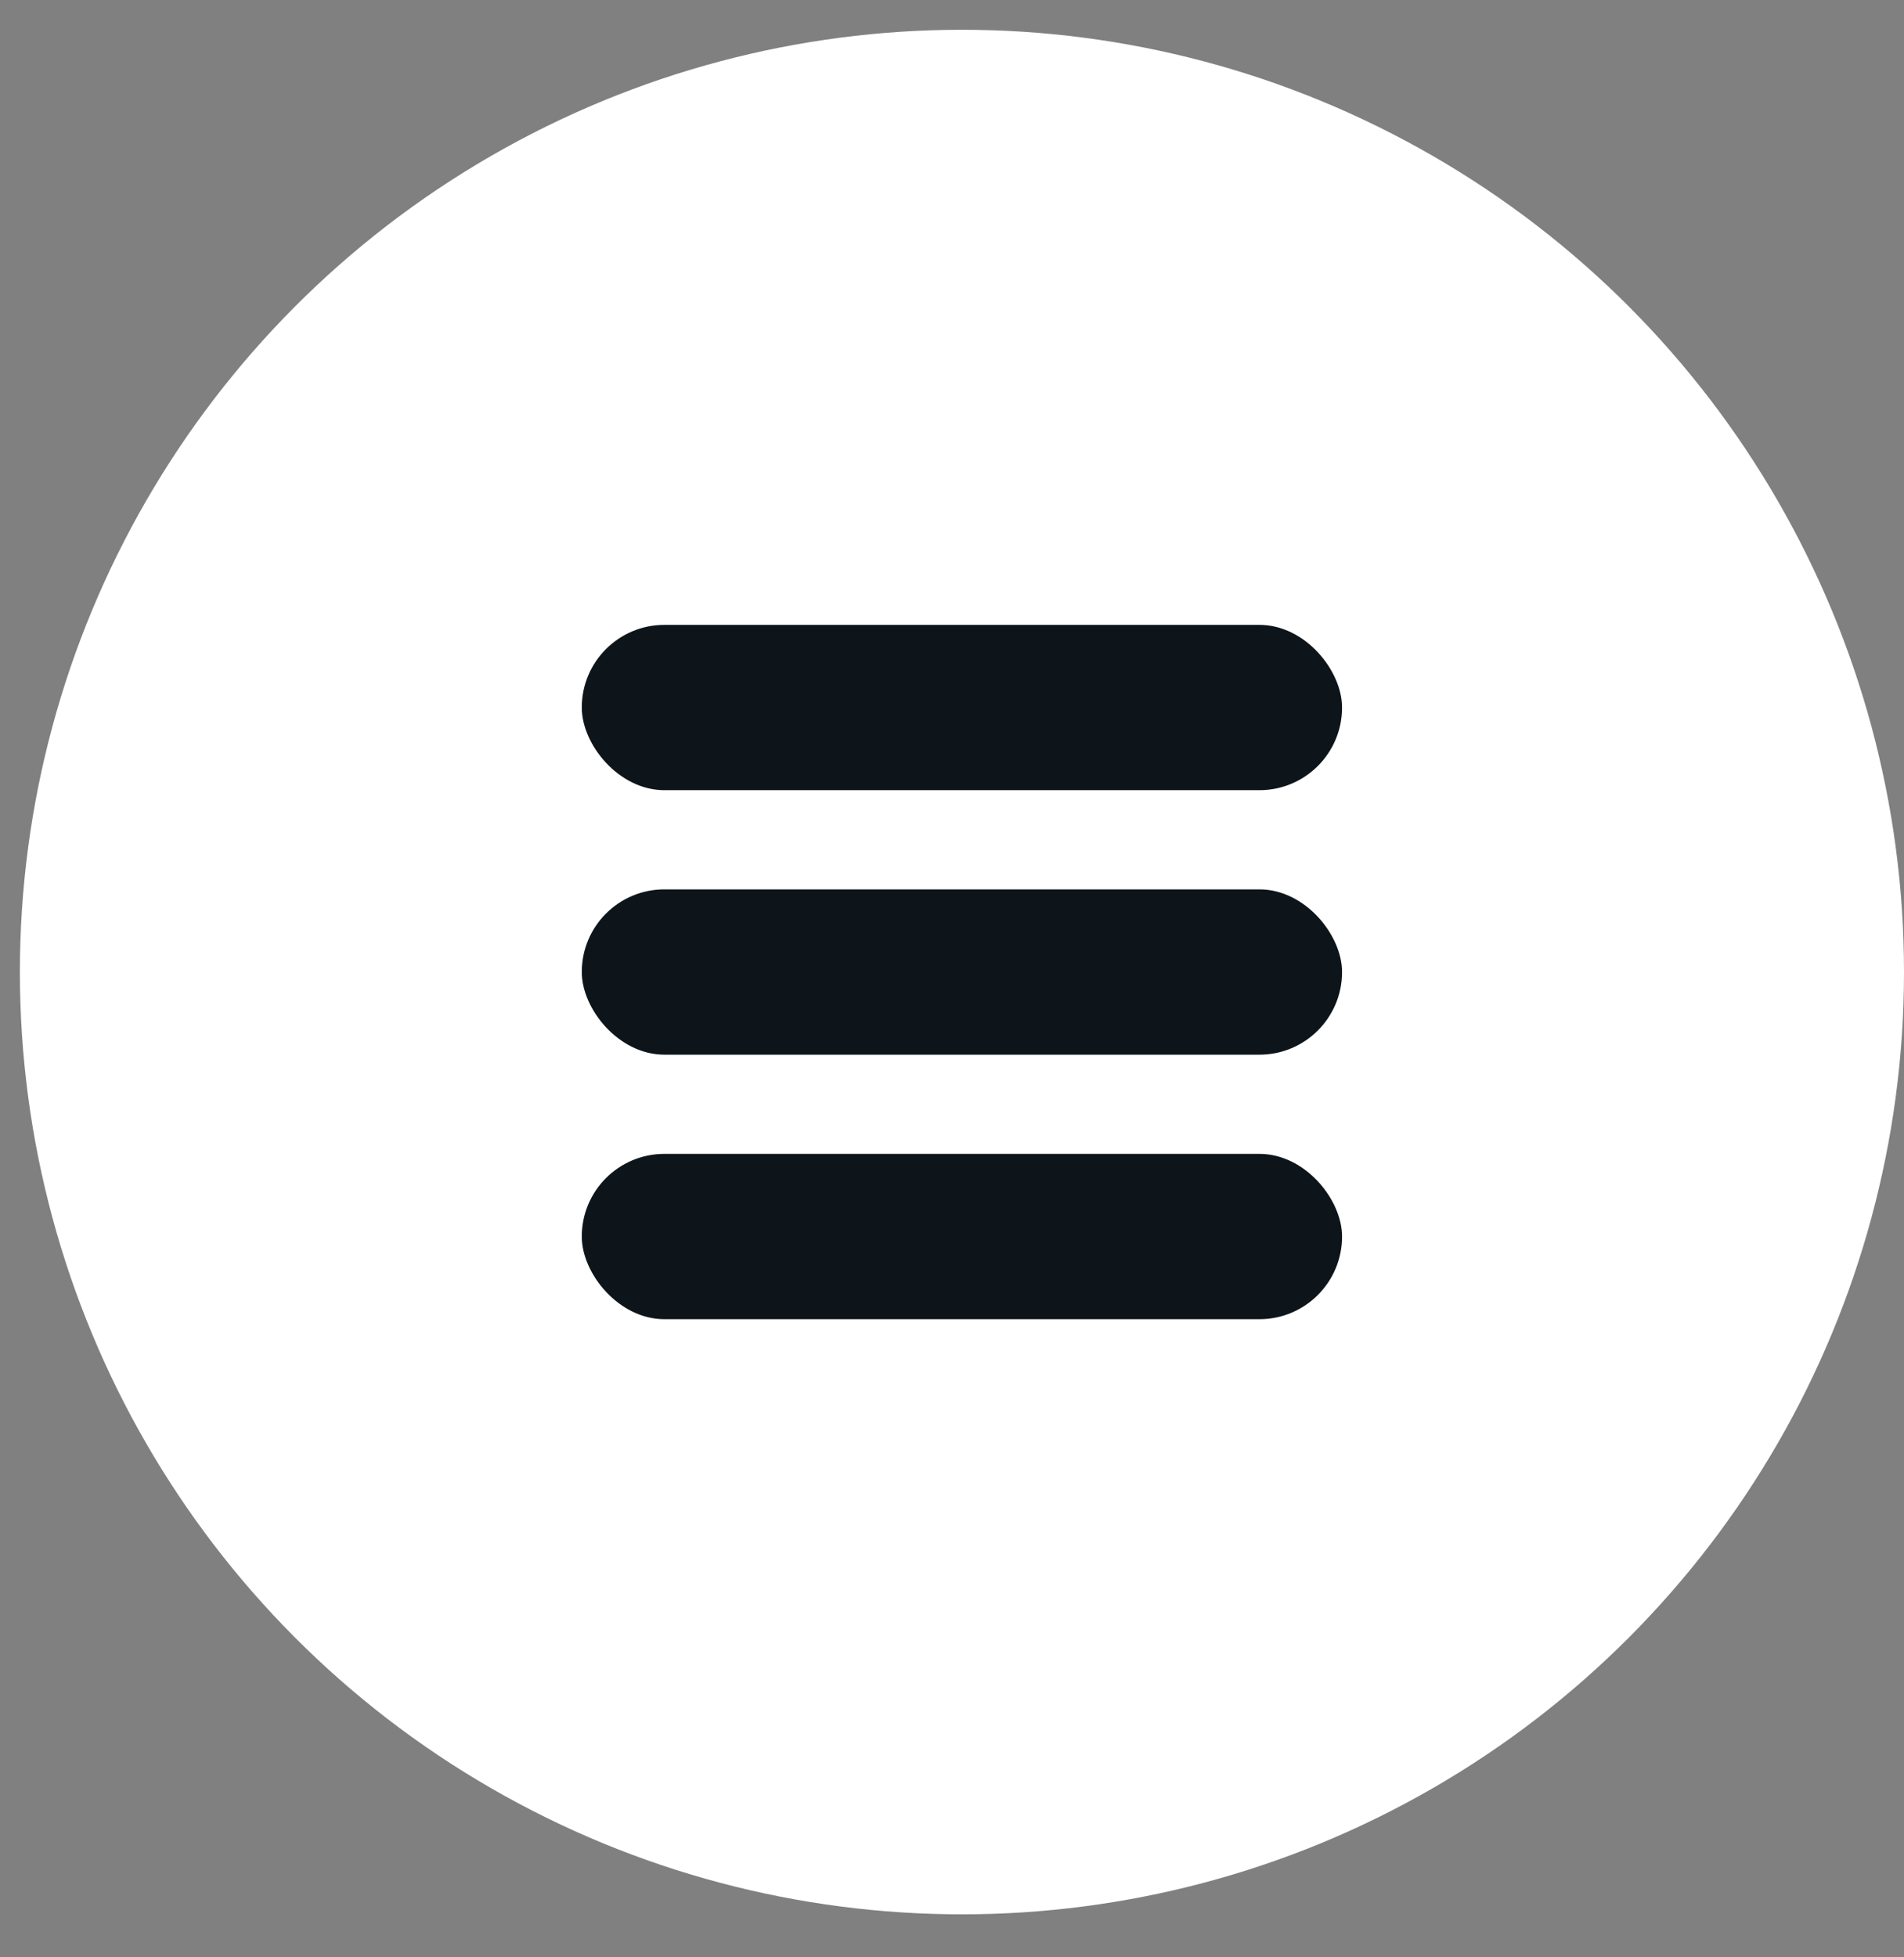
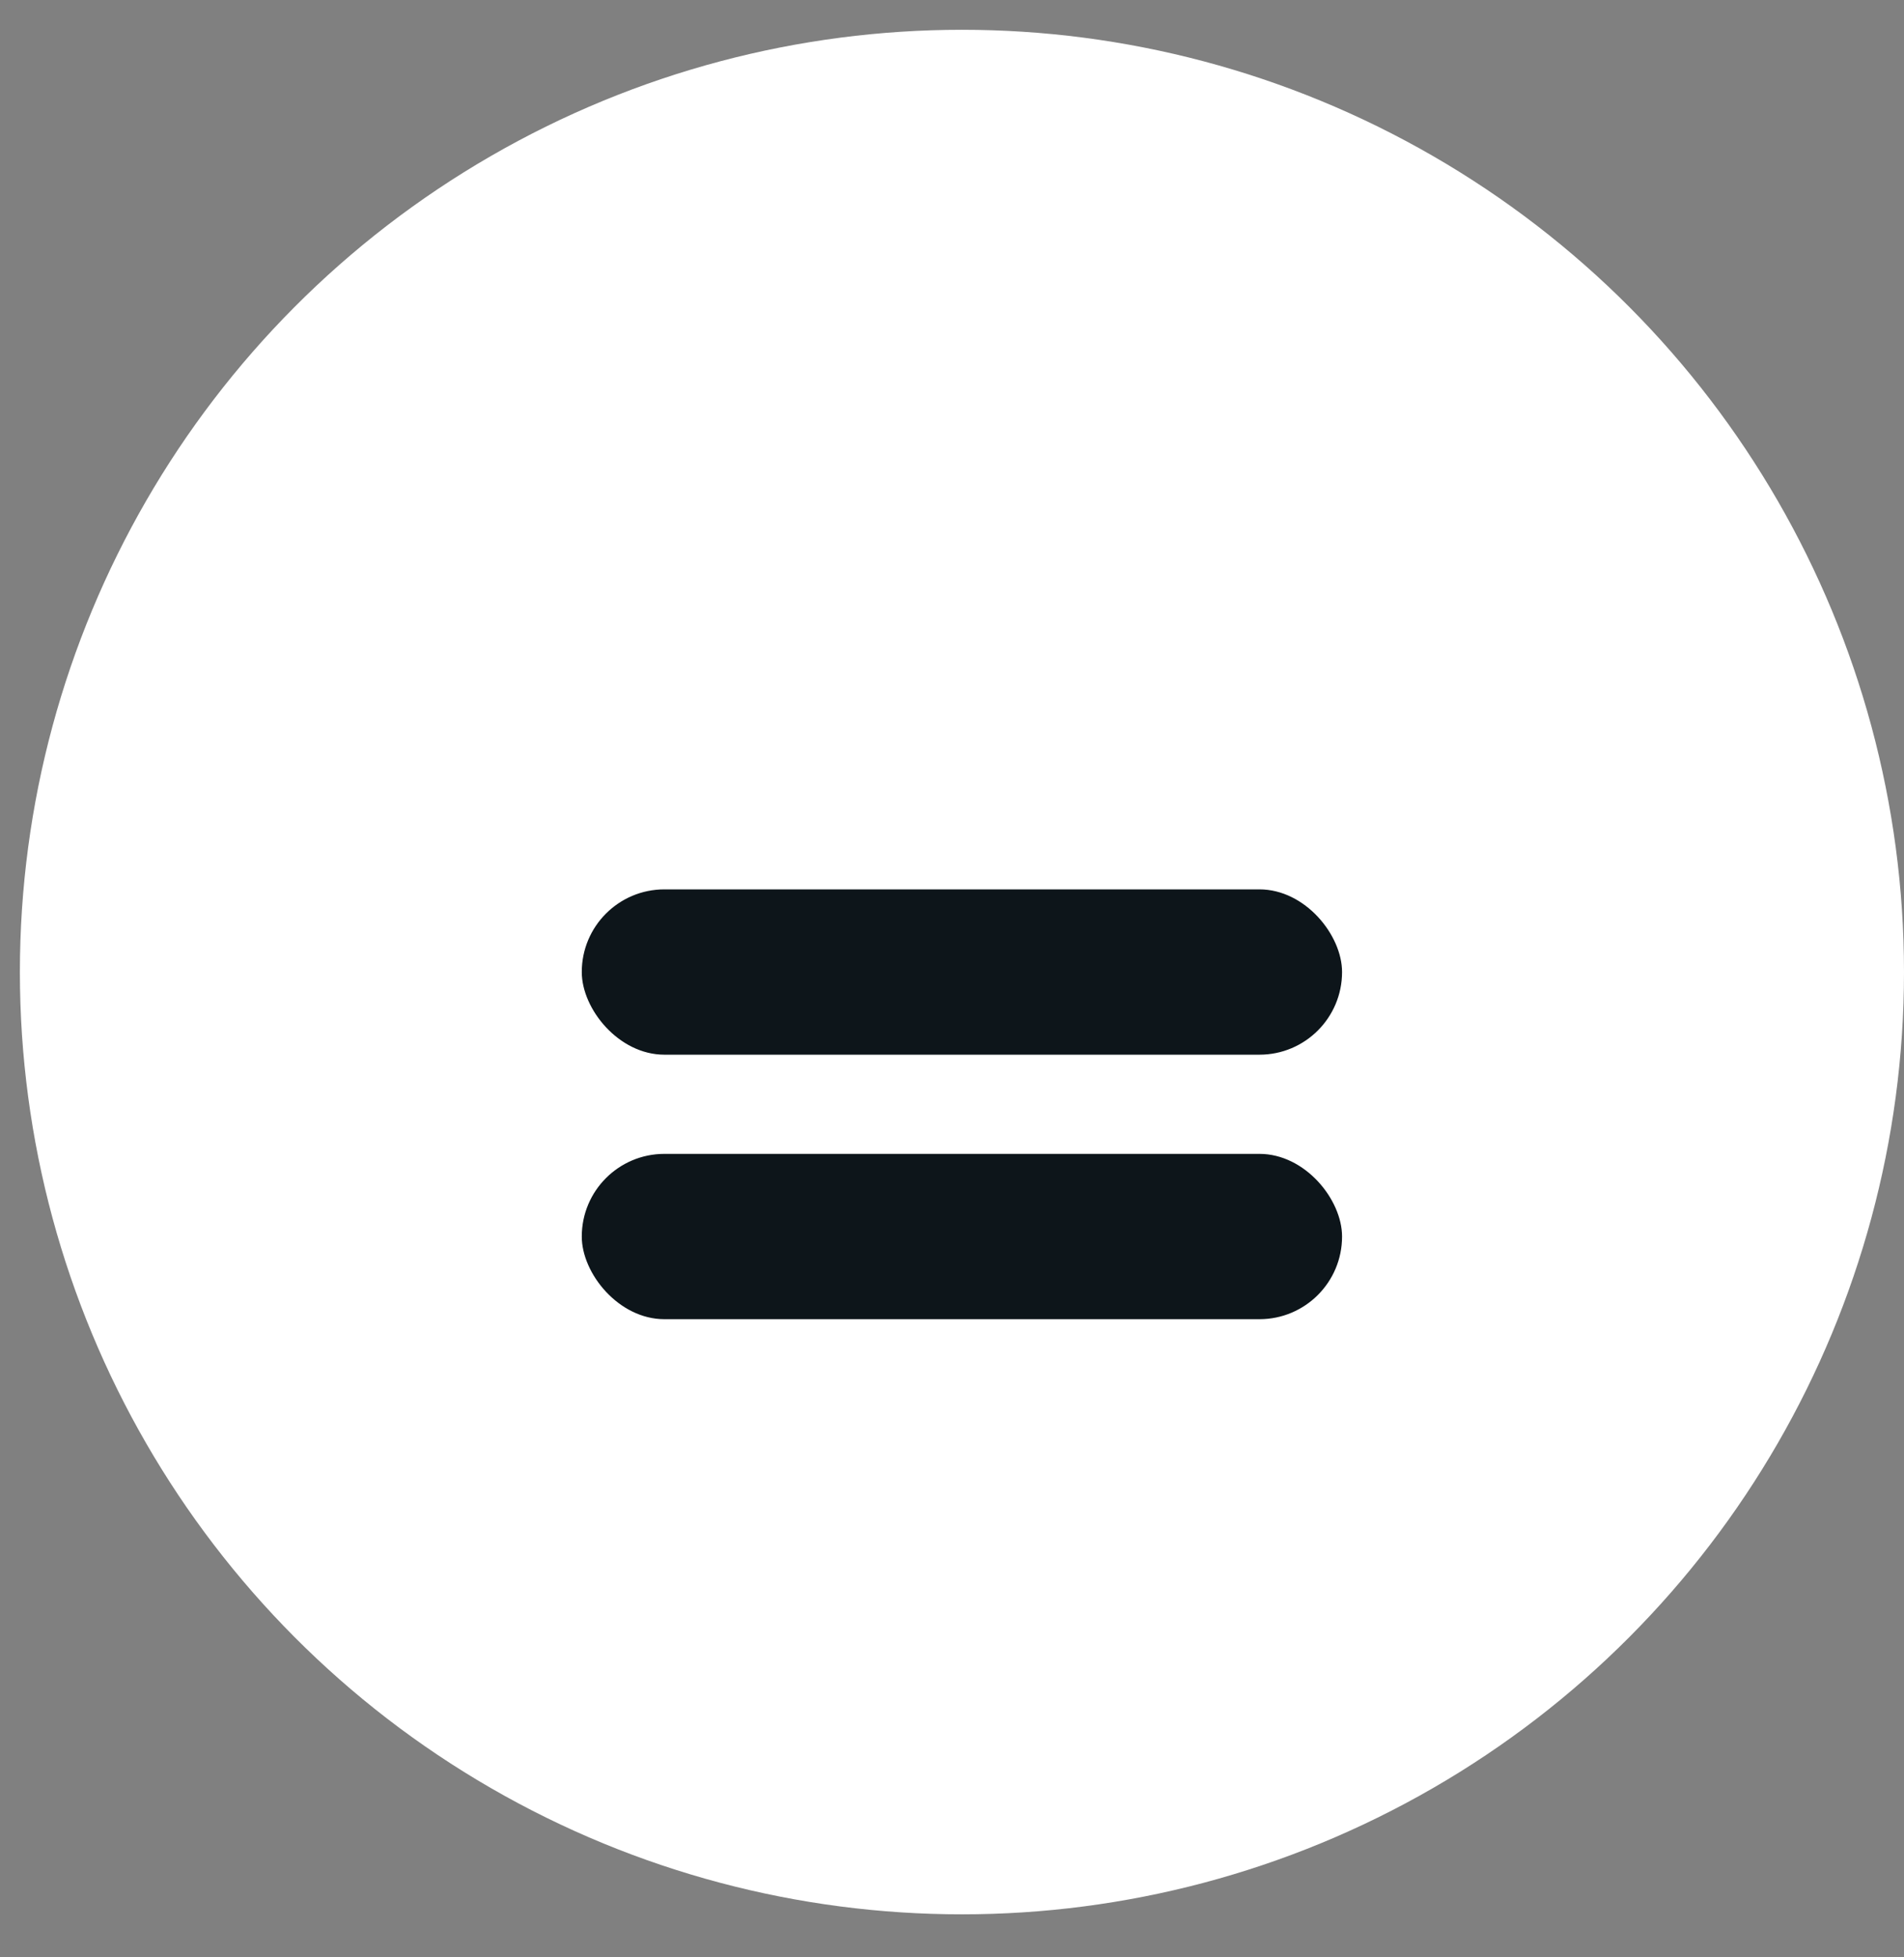
<svg xmlns="http://www.w3.org/2000/svg" width="36" height="37" viewBox="0 0 36 37" fill="none">
  <rect x="0" y="0" width="36" height="37" fill="#808080" stroke="none" />
  <circle cx="18.188" cy="18.375" r="17.812" fill="white" />
-   <rect x="11" y="11.812" width="14.375" height="3.125" rx="1.562" fill="#0D151A" />
  <rect x="11" y="16.812" width="14.375" height="3.125" rx="1.562" fill="#0D151A" />
  <rect x="11" y="21.812" width="14.375" height="3.125" rx="1.562" fill="#0D151A" />
</svg>